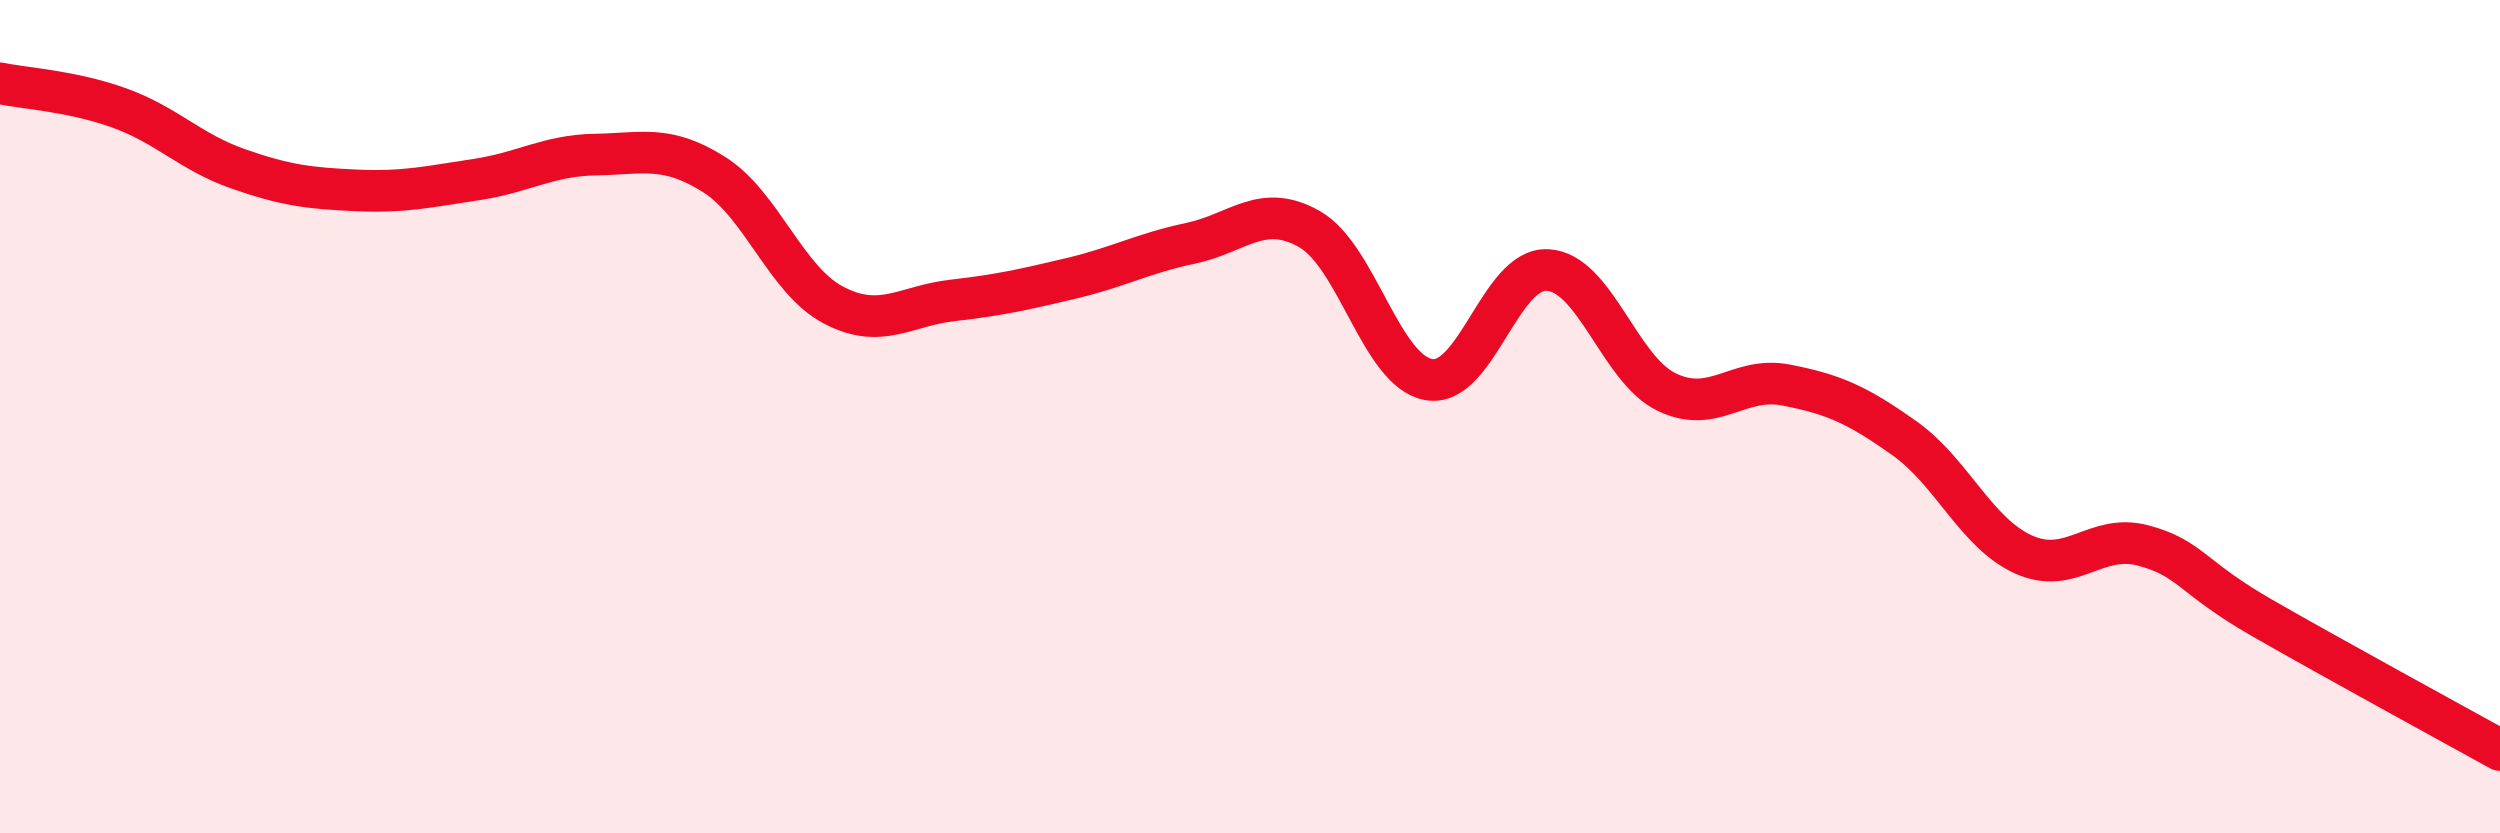
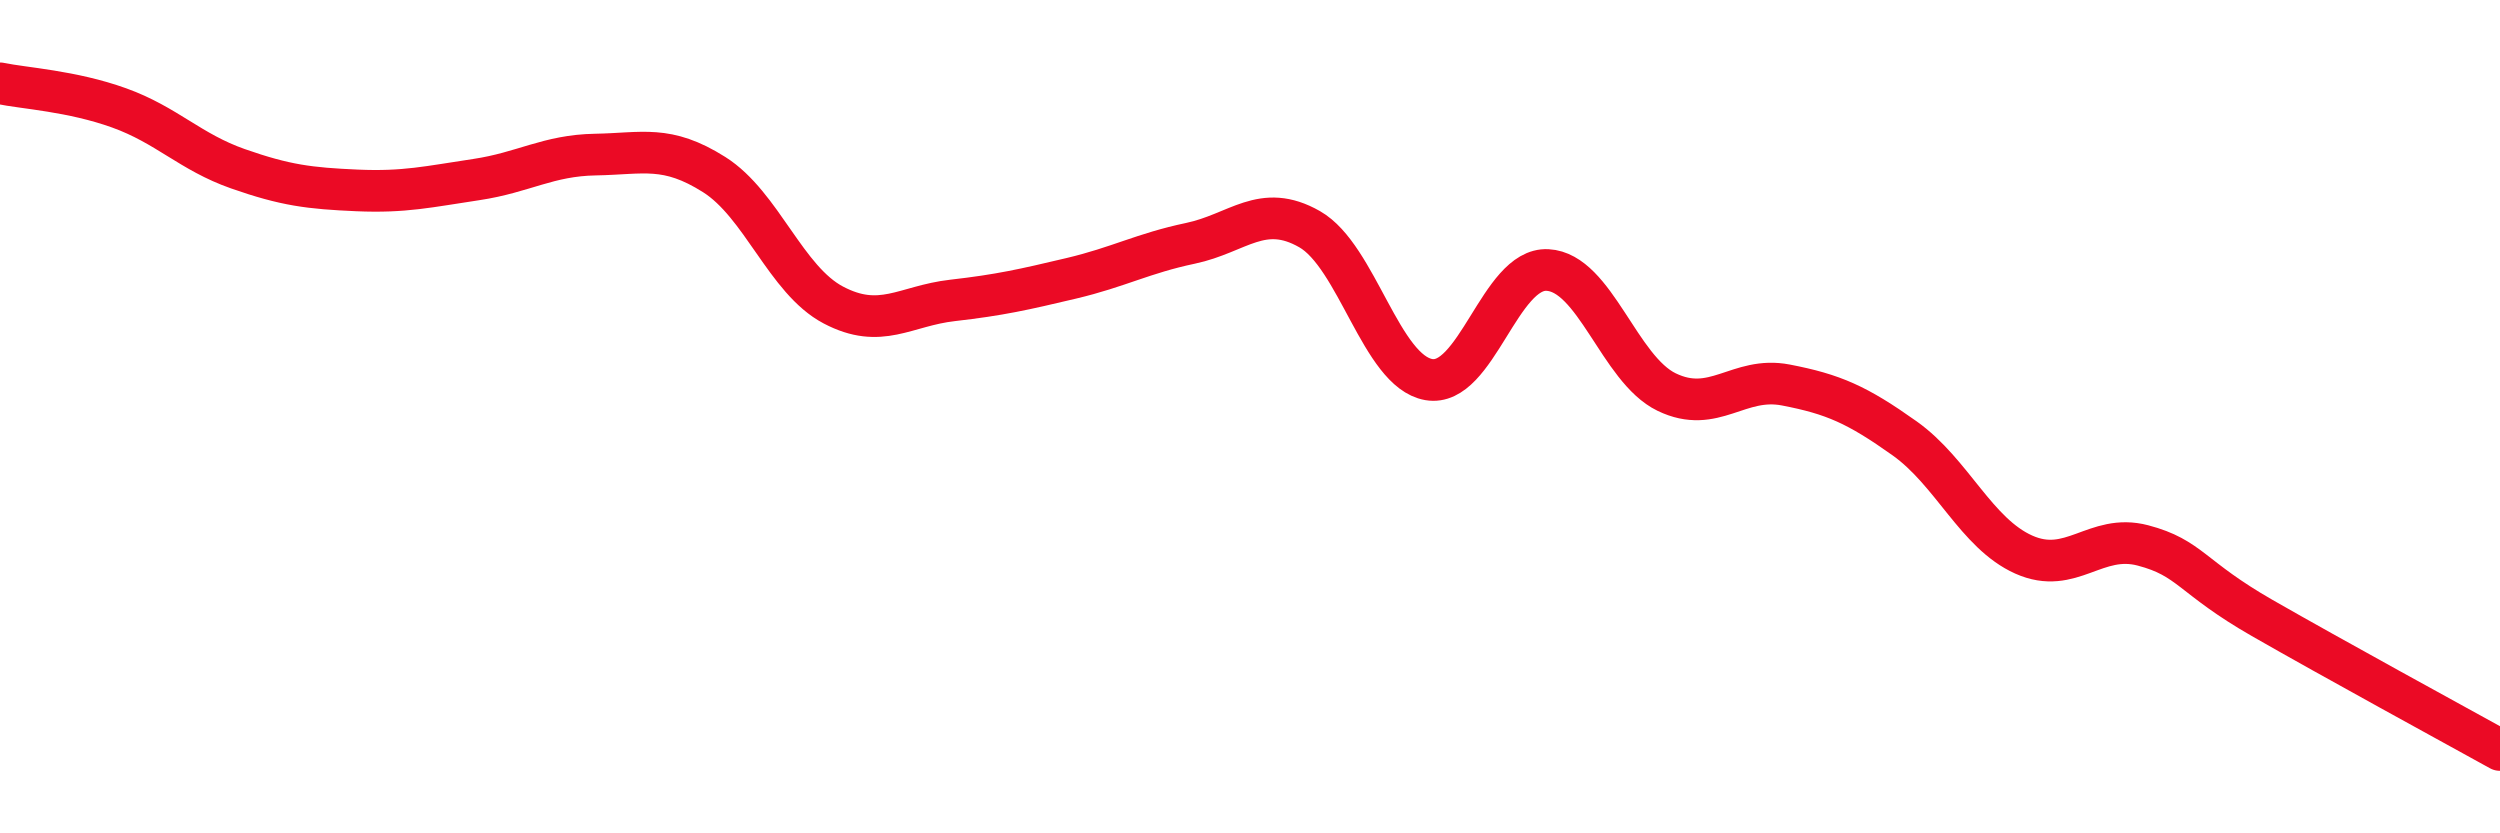
<svg xmlns="http://www.w3.org/2000/svg" width="60" height="20" viewBox="0 0 60 20">
-   <path d="M 0,2 C 0.57,2.12 1.72,2.18 2.86,2.59 C 4,3 4.57,3.65 5.71,4.05 C 6.85,4.45 7.43,4.52 8.57,4.57 C 9.71,4.62 10.29,4.48 11.43,4.31 C 12.57,4.14 13.15,3.73 14.29,3.71 C 15.43,3.69 16,3.47 17.14,4.19 C 18.28,4.91 18.86,6.72 20,7.32 C 21.14,7.92 21.72,7.34 22.86,7.21 C 24,7.08 24.57,6.95 25.71,6.68 C 26.85,6.41 27.43,6.08 28.57,5.84 C 29.71,5.6 30.29,4.85 31.43,5.5 C 32.57,6.15 33.15,8.91 34.29,9.11 C 35.43,9.31 36,6.42 37.14,6.48 C 38.28,6.54 38.86,8.86 40,9.41 C 41.14,9.96 41.72,9.02 42.86,9.24 C 44,9.46 44.57,9.71 45.71,10.52 C 46.85,11.33 47.43,12.8 48.57,13.31 C 49.71,13.82 50.29,12.79 51.43,13.09 C 52.57,13.39 52.58,13.85 54.29,14.83 C 56,15.81 58.86,17.37 60,18L60 20L0 20Z" fill="#EB0A25" opacity="0.1" stroke-linecap="round" stroke-linejoin="round" />
  <path d="M 0,2 C 0.57,2.12 1.72,2.18 2.86,2.59 C 4,3 4.57,3.65 5.71,4.05 C 6.85,4.45 7.43,4.52 8.57,4.57 C 9.71,4.62 10.29,4.48 11.43,4.31 C 12.57,4.14 13.15,3.73 14.29,3.71 C 15.43,3.69 16,3.47 17.14,4.19 C 18.28,4.91 18.86,6.72 20,7.32 C 21.14,7.92 21.72,7.34 22.86,7.21 C 24,7.08 24.57,6.95 25.71,6.68 C 26.85,6.41 27.43,6.08 28.57,5.84 C 29.71,5.6 30.29,4.85 31.43,5.5 C 32.57,6.15 33.15,8.91 34.29,9.11 C 35.43,9.31 36,6.42 37.14,6.48 C 38.28,6.54 38.86,8.86 40,9.41 C 41.14,9.96 41.72,9.02 42.86,9.24 C 44,9.46 44.57,9.71 45.71,10.52 C 46.85,11.33 47.43,12.8 48.57,13.31 C 49.71,13.82 50.29,12.79 51.43,13.09 C 52.57,13.39 52.58,13.85 54.29,14.83 C 56,15.81 58.86,17.37 60,18" stroke="#EB0A25" stroke-width="1" fill="none" stroke-linecap="round" stroke-linejoin="round" />
</svg>